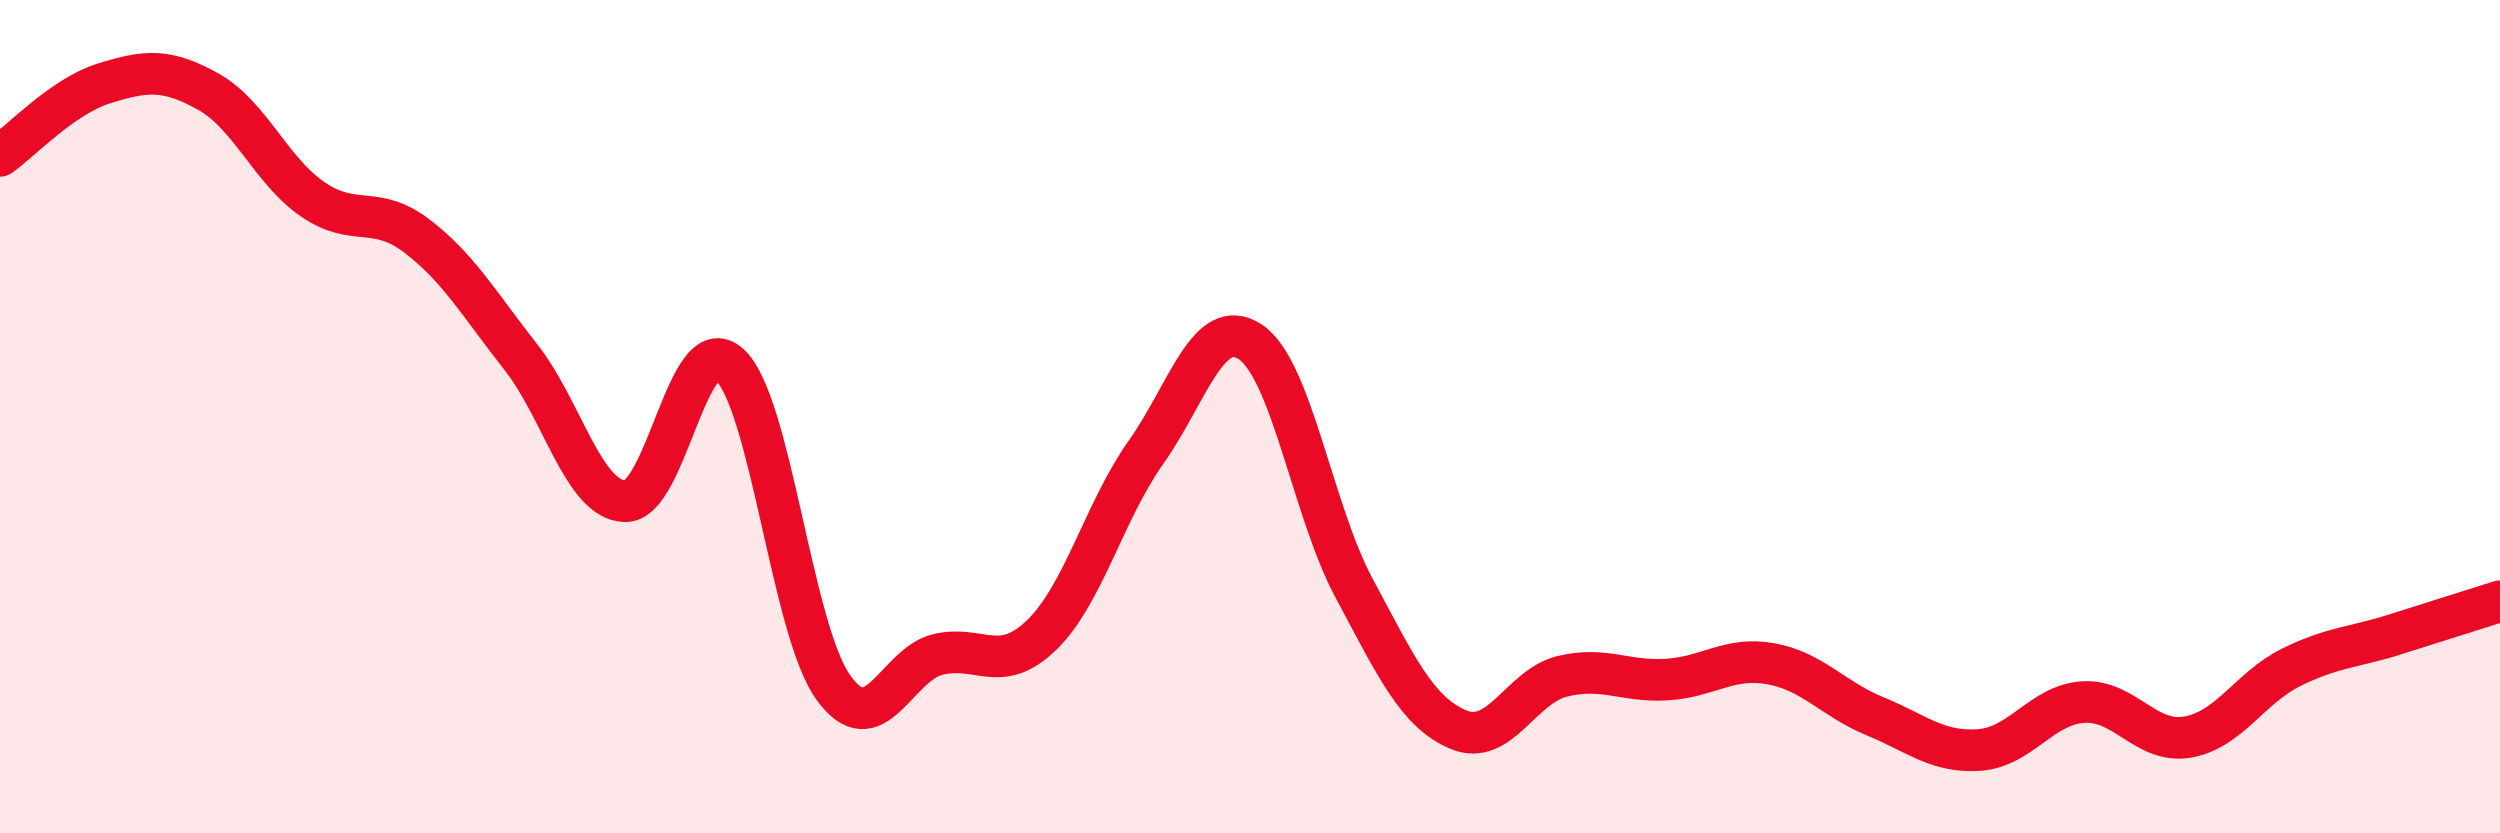
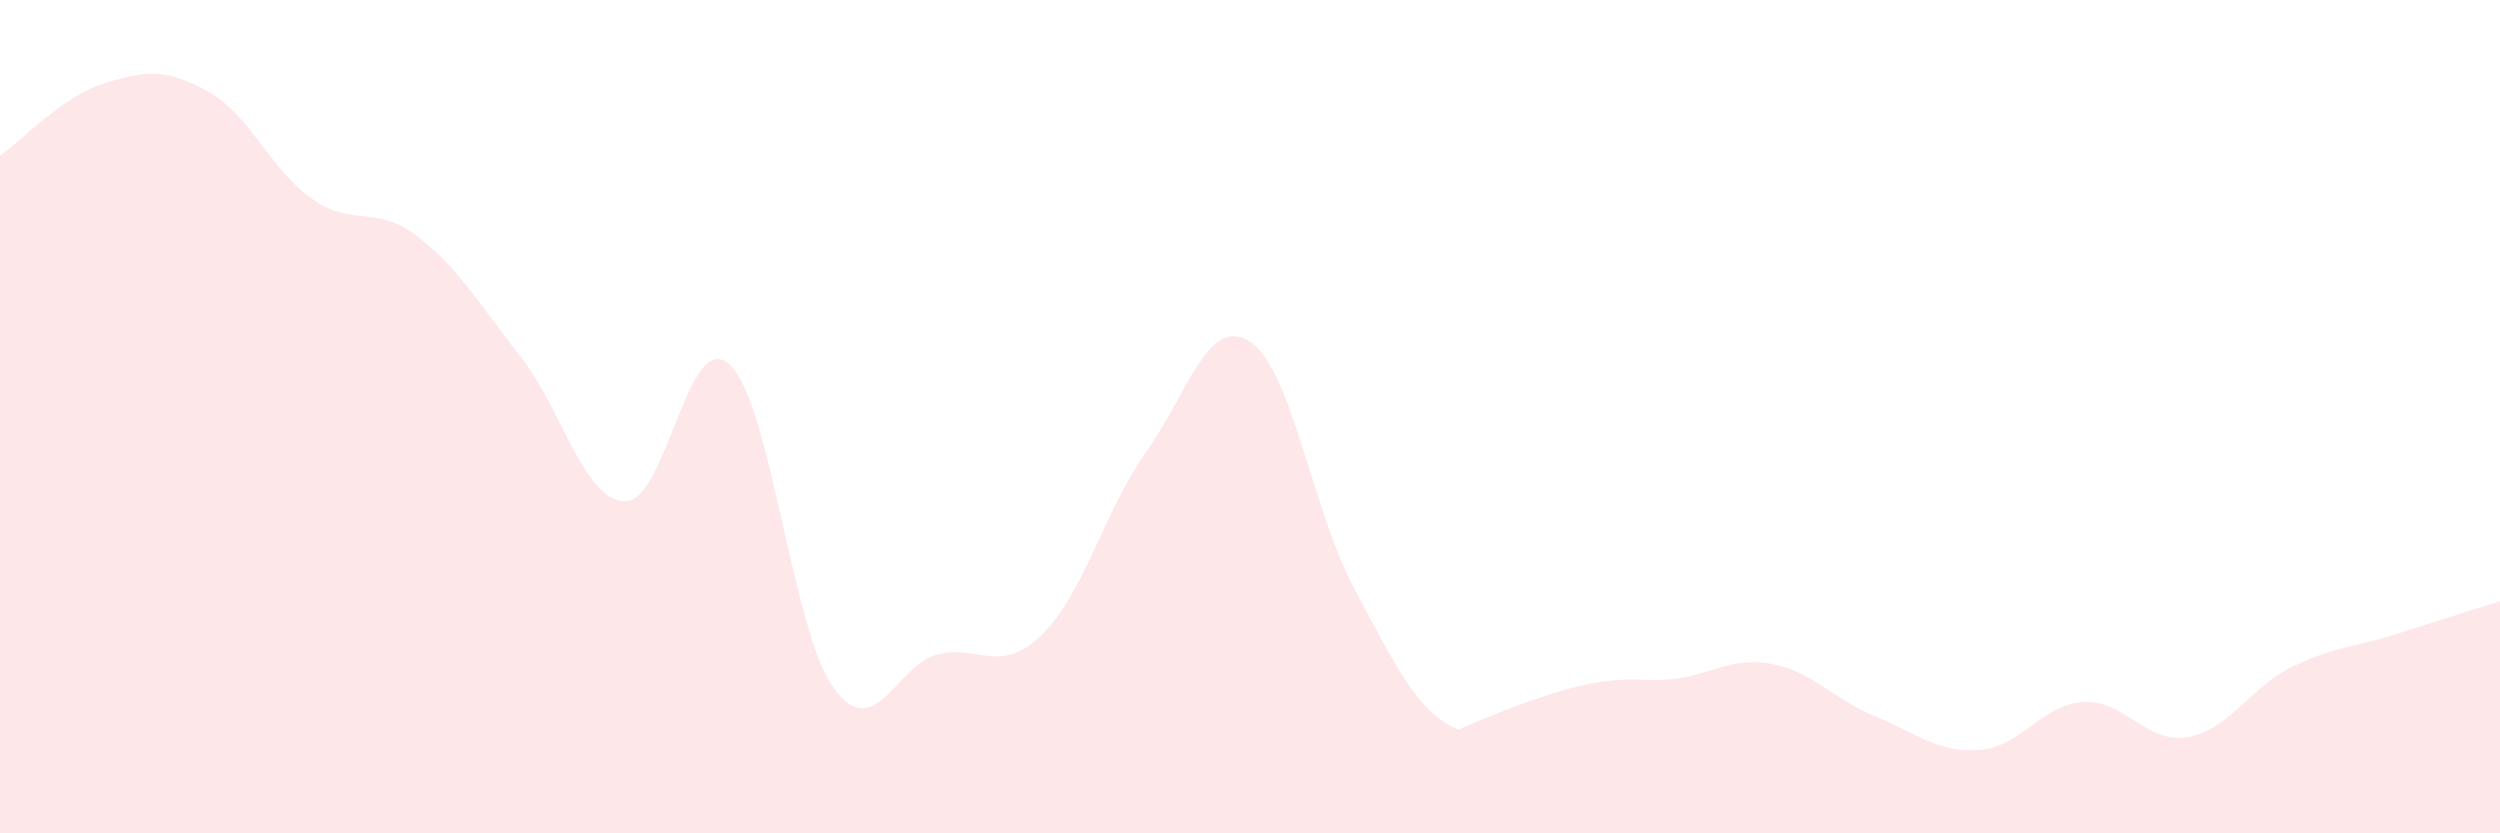
<svg xmlns="http://www.w3.org/2000/svg" width="60" height="20" viewBox="0 0 60 20">
-   <path d="M 0,3.74 C 0.5,3.39 1.5,2.31 2.5,2 C 3.5,1.69 4,1.64 5,2.2 C 6,2.76 6.5,4.09 7.5,4.78 C 8.5,5.47 9,4.9 10,5.66 C 11,6.42 11.5,7.3 12.5,8.57 C 13.5,9.84 14,12 15,12.03 C 16,12.06 16.5,7.85 17.5,8.74 C 18.5,9.63 19,15.11 20,16.5 C 21,17.89 21.5,15.96 22.5,15.71 C 23.5,15.46 24,16.21 25,15.24 C 26,14.27 26.5,12.27 27.5,10.86 C 28.5,9.45 29,7.55 30,8.2 C 31,8.85 31.5,12.26 32.5,14.12 C 33.5,15.98 34,17.09 35,17.51 C 36,17.93 36.5,16.47 37.5,16.23 C 38.5,15.99 39,16.37 40,16.31 C 41,16.25 41.5,15.75 42.5,15.93 C 43.5,16.11 44,16.78 45,17.19 C 46,17.6 46.5,18.07 47.5,18 C 48.5,17.93 49,16.91 50,16.85 C 51,16.79 51.5,17.86 52.5,17.69 C 53.5,17.52 54,16.5 55,16.01 C 56,15.52 56.5,15.54 57.5,15.22 C 58.5,14.9 59.5,14.59 60,14.43L60 20L0 20Z" fill="#EB0A25" opacity="0.1" stroke-linecap="round" stroke-linejoin="round" />
-   <path d="M 0,3.74 C 0.5,3.39 1.5,2.31 2.5,2 C 3.5,1.69 4,1.64 5,2.2 C 6,2.76 6.5,4.09 7.5,4.78 C 8.5,5.47 9,4.9 10,5.66 C 11,6.42 11.5,7.3 12.5,8.57 C 13.5,9.84 14,12 15,12.03 C 16,12.06 16.5,7.85 17.5,8.74 C 18.5,9.63 19,15.11 20,16.5 C 21,17.89 21.5,15.96 22.5,15.71 C 23.5,15.46 24,16.21 25,15.24 C 26,14.27 26.5,12.27 27.5,10.86 C 28.5,9.45 29,7.55 30,8.2 C 31,8.85 31.5,12.26 32.5,14.12 C 33.5,15.98 34,17.09 35,17.51 C 36,17.93 36.5,16.47 37.5,16.23 C 38.5,15.99 39,16.37 40,16.31 C 41,16.25 41.5,15.75 42.5,15.93 C 43.5,16.11 44,16.78 45,17.19 C 46,17.6 46.5,18.07 47.5,18 C 48.5,17.93 49,16.91 50,16.85 C 51,16.79 51.5,17.86 52.5,17.69 C 53.5,17.52 54,16.5 55,16.01 C 56,15.52 56.5,15.54 57.5,15.22 C 58.5,14.9 59.5,14.59 60,14.43" stroke="#EB0A25" stroke-width="1" fill="none" stroke-linecap="round" stroke-linejoin="round" />
+   <path d="M 0,3.74 C 0.5,3.39 1.5,2.31 2.5,2 C 3.5,1.69 4,1.64 5,2.2 C 6,2.76 6.5,4.09 7.5,4.78 C 8.5,5.47 9,4.9 10,5.66 C 11,6.42 11.5,7.3 12.5,8.57 C 13.5,9.84 14,12 15,12.03 C 16,12.06 16.5,7.85 17.5,8.74 C 18.5,9.63 19,15.11 20,16.5 C 21,17.89 21.5,15.96 22.5,15.71 C 23.5,15.46 24,16.21 25,15.24 C 26,14.27 26.5,12.27 27.5,10.86 C 28.5,9.45 29,7.55 30,8.2 C 31,8.85 31.5,12.26 32.5,14.12 C 33.5,15.98 34,17.09 35,17.51 C 38.5,15.99 39,16.37 40,16.31 C 41,16.25 41.5,15.75 42.5,15.93 C 43.5,16.11 44,16.78 45,17.19 C 46,17.6 46.5,18.07 47.5,18 C 48.5,17.93 49,16.91 50,16.85 C 51,16.79 51.5,17.86 52.5,17.69 C 53.5,17.52 54,16.5 55,16.01 C 56,15.52 56.5,15.54 57.5,15.22 C 58.5,14.9 59.5,14.59 60,14.43L60 20L0 20Z" fill="#EB0A25" opacity="0.1" stroke-linecap="round" stroke-linejoin="round" />
</svg>